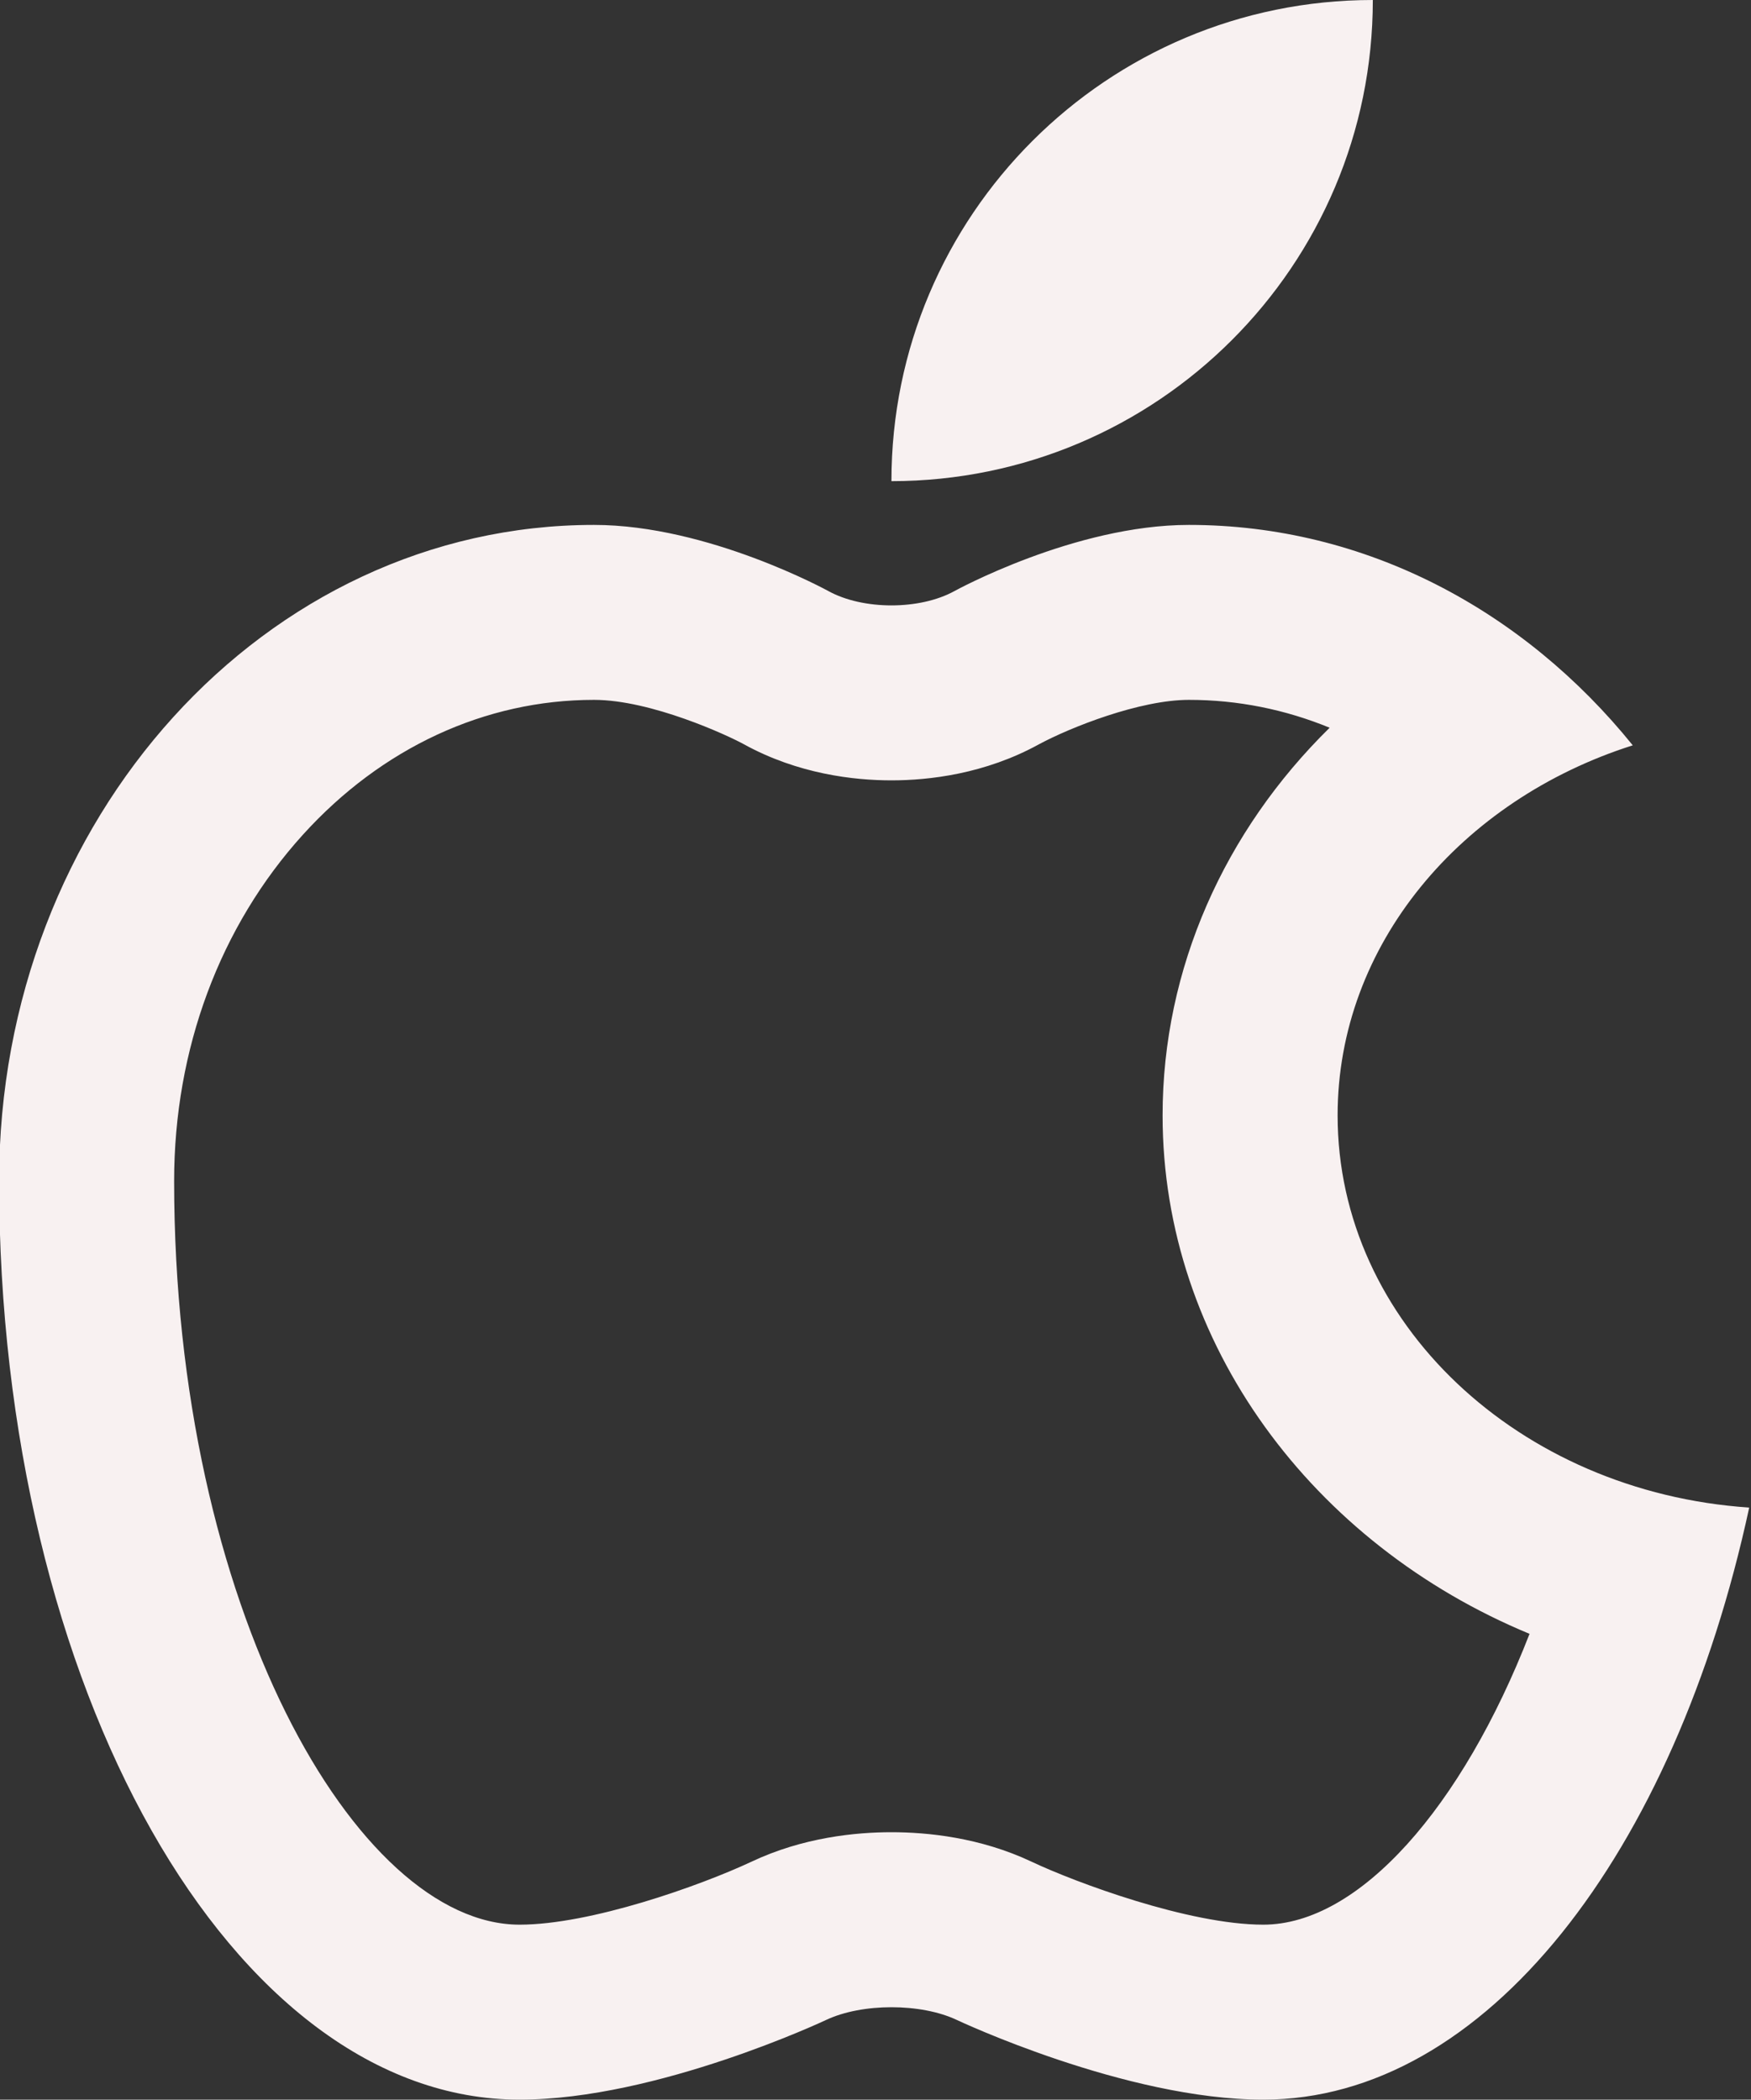
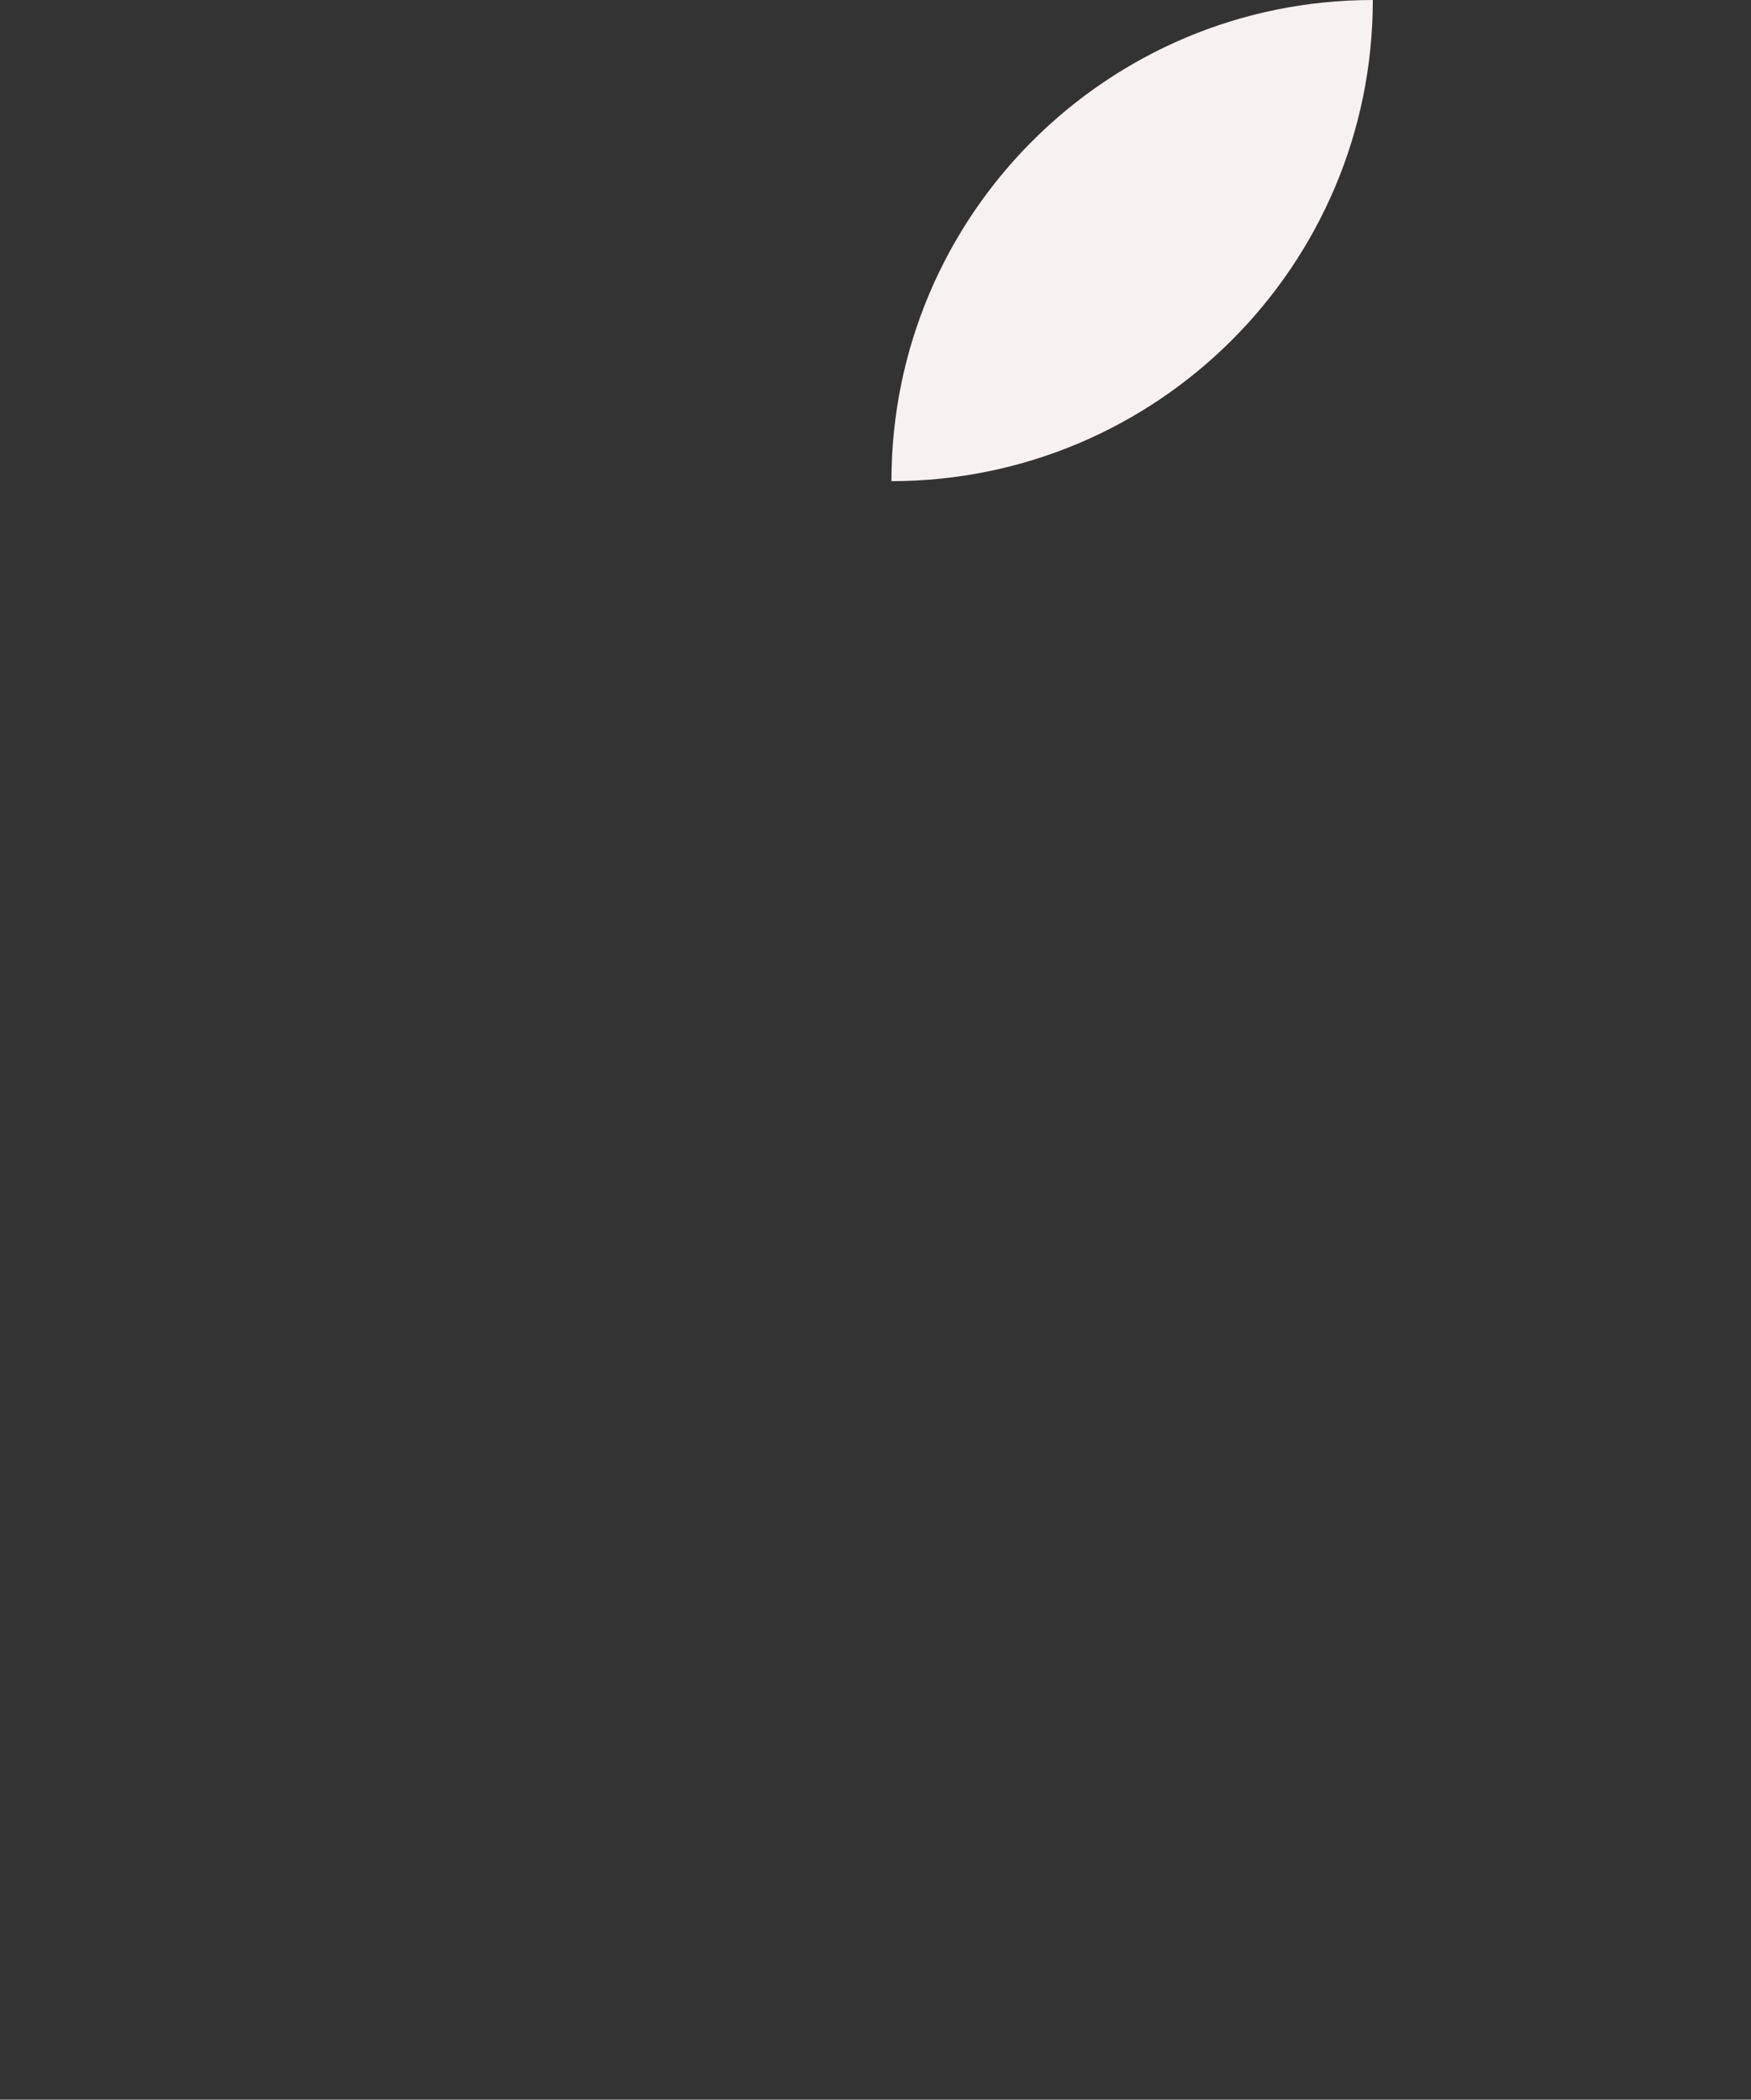
<svg xmlns="http://www.w3.org/2000/svg" fill="#f8f1f1" height="80" preserveAspectRatio="xMidYMid meet" version="1" viewBox="16.7 10.0 66.7 80.0" width="66.7" zoomAndPan="magnify">
  <rect x="16.7" y="10.0" width="66.7" height="80.0" fill="#333333" stroke="none" />
  <g id="change1_1">
    <path d="M68.994,10c0,10.124-8.213,18.327-18.337,18.333C50.657,18.207,58.867,10,68.994,10z" fill="inherit" />
  </g>
  <g id="change1_2">
-     <path d="M67.653,52.5c0-6.498,4.69-12.018,11.243-14.102C74.746,33.258,68.721,30,61.989,30c-4.359,0-8.93,2.52-8.93,2.52 c-1.321,0.729-3.482,0.729-4.805,0c0,0-4.57-2.52-8.929-2.52c-12.513,0-22.663,11.191-22.659,25c0,19.316,8.873,35,19.827,35 c5.244,0,11.67-3.034,11.67-3.034c1.374-0.65,3.62-0.65,4.99,0c0,0,6.423,3.034,11.667,3.034c8.467,0,15.667-9.382,18.512-22.559 C74.561,66.85,67.653,60.391,67.653,52.5z M64.821,83.333c-2.832,0-7.165-1.614-8.818-2.396c-1.97-0.932-3.991-1.127-5.346-1.127 c-1.348,0-3.372,0.195-5.338,1.127c-1.979,0.925-6.133,2.396-8.825,2.396c-6.214,0-13.161-12.116-13.161-28.333 c0-5.02,1.742-9.707,4.909-13.2c3.001-3.311,6.937-5.134,11.084-5.134c2.175,0,5.101,1.354,5.713,1.693 c2.058,1.133,4.192,1.374,5.618,1.374s3.559-0.241,5.619-1.374c1.197-0.645,3.838-1.693,5.713-1.693 c1.858,0,3.665,0.365,5.361,1.062c-3.998,3.926-6.364,9.167-6.364,14.772c0,8.705,5.723,16.334,13.978,19.752 C72.396,78.861,68.474,83.333,64.821,83.333z" fill="inherit" />
-   </g>
+     </g>
</svg>